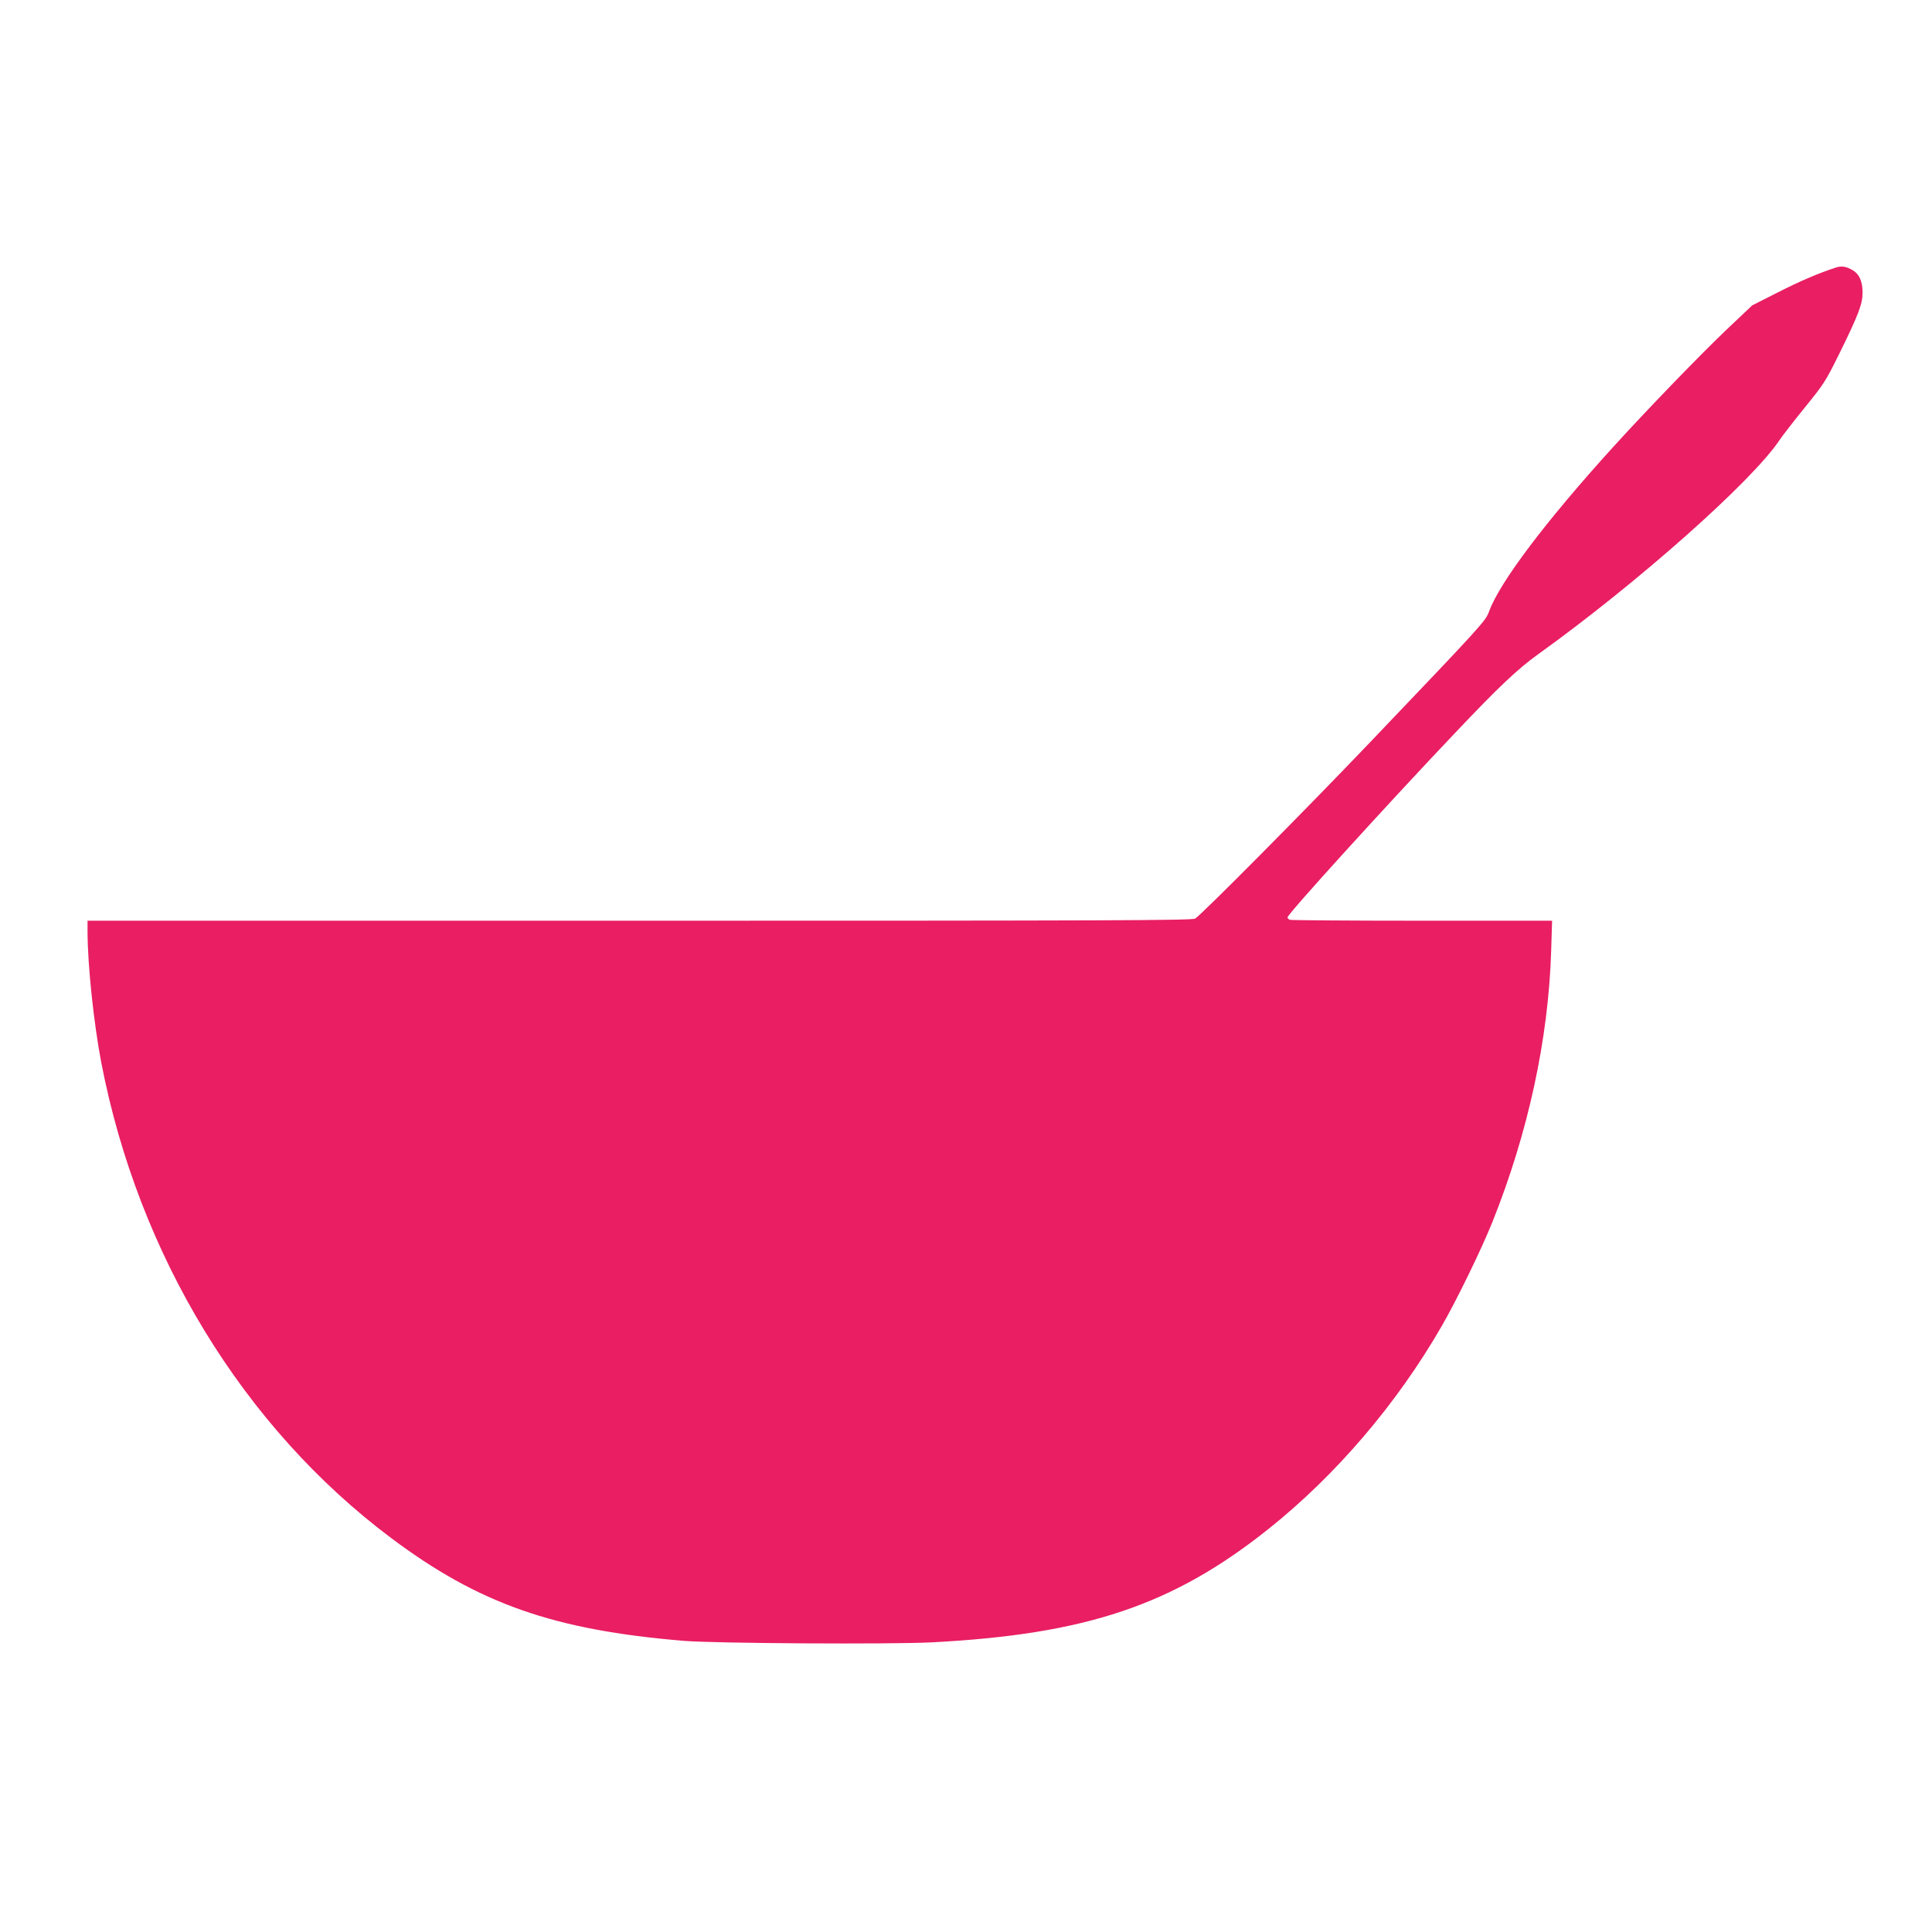
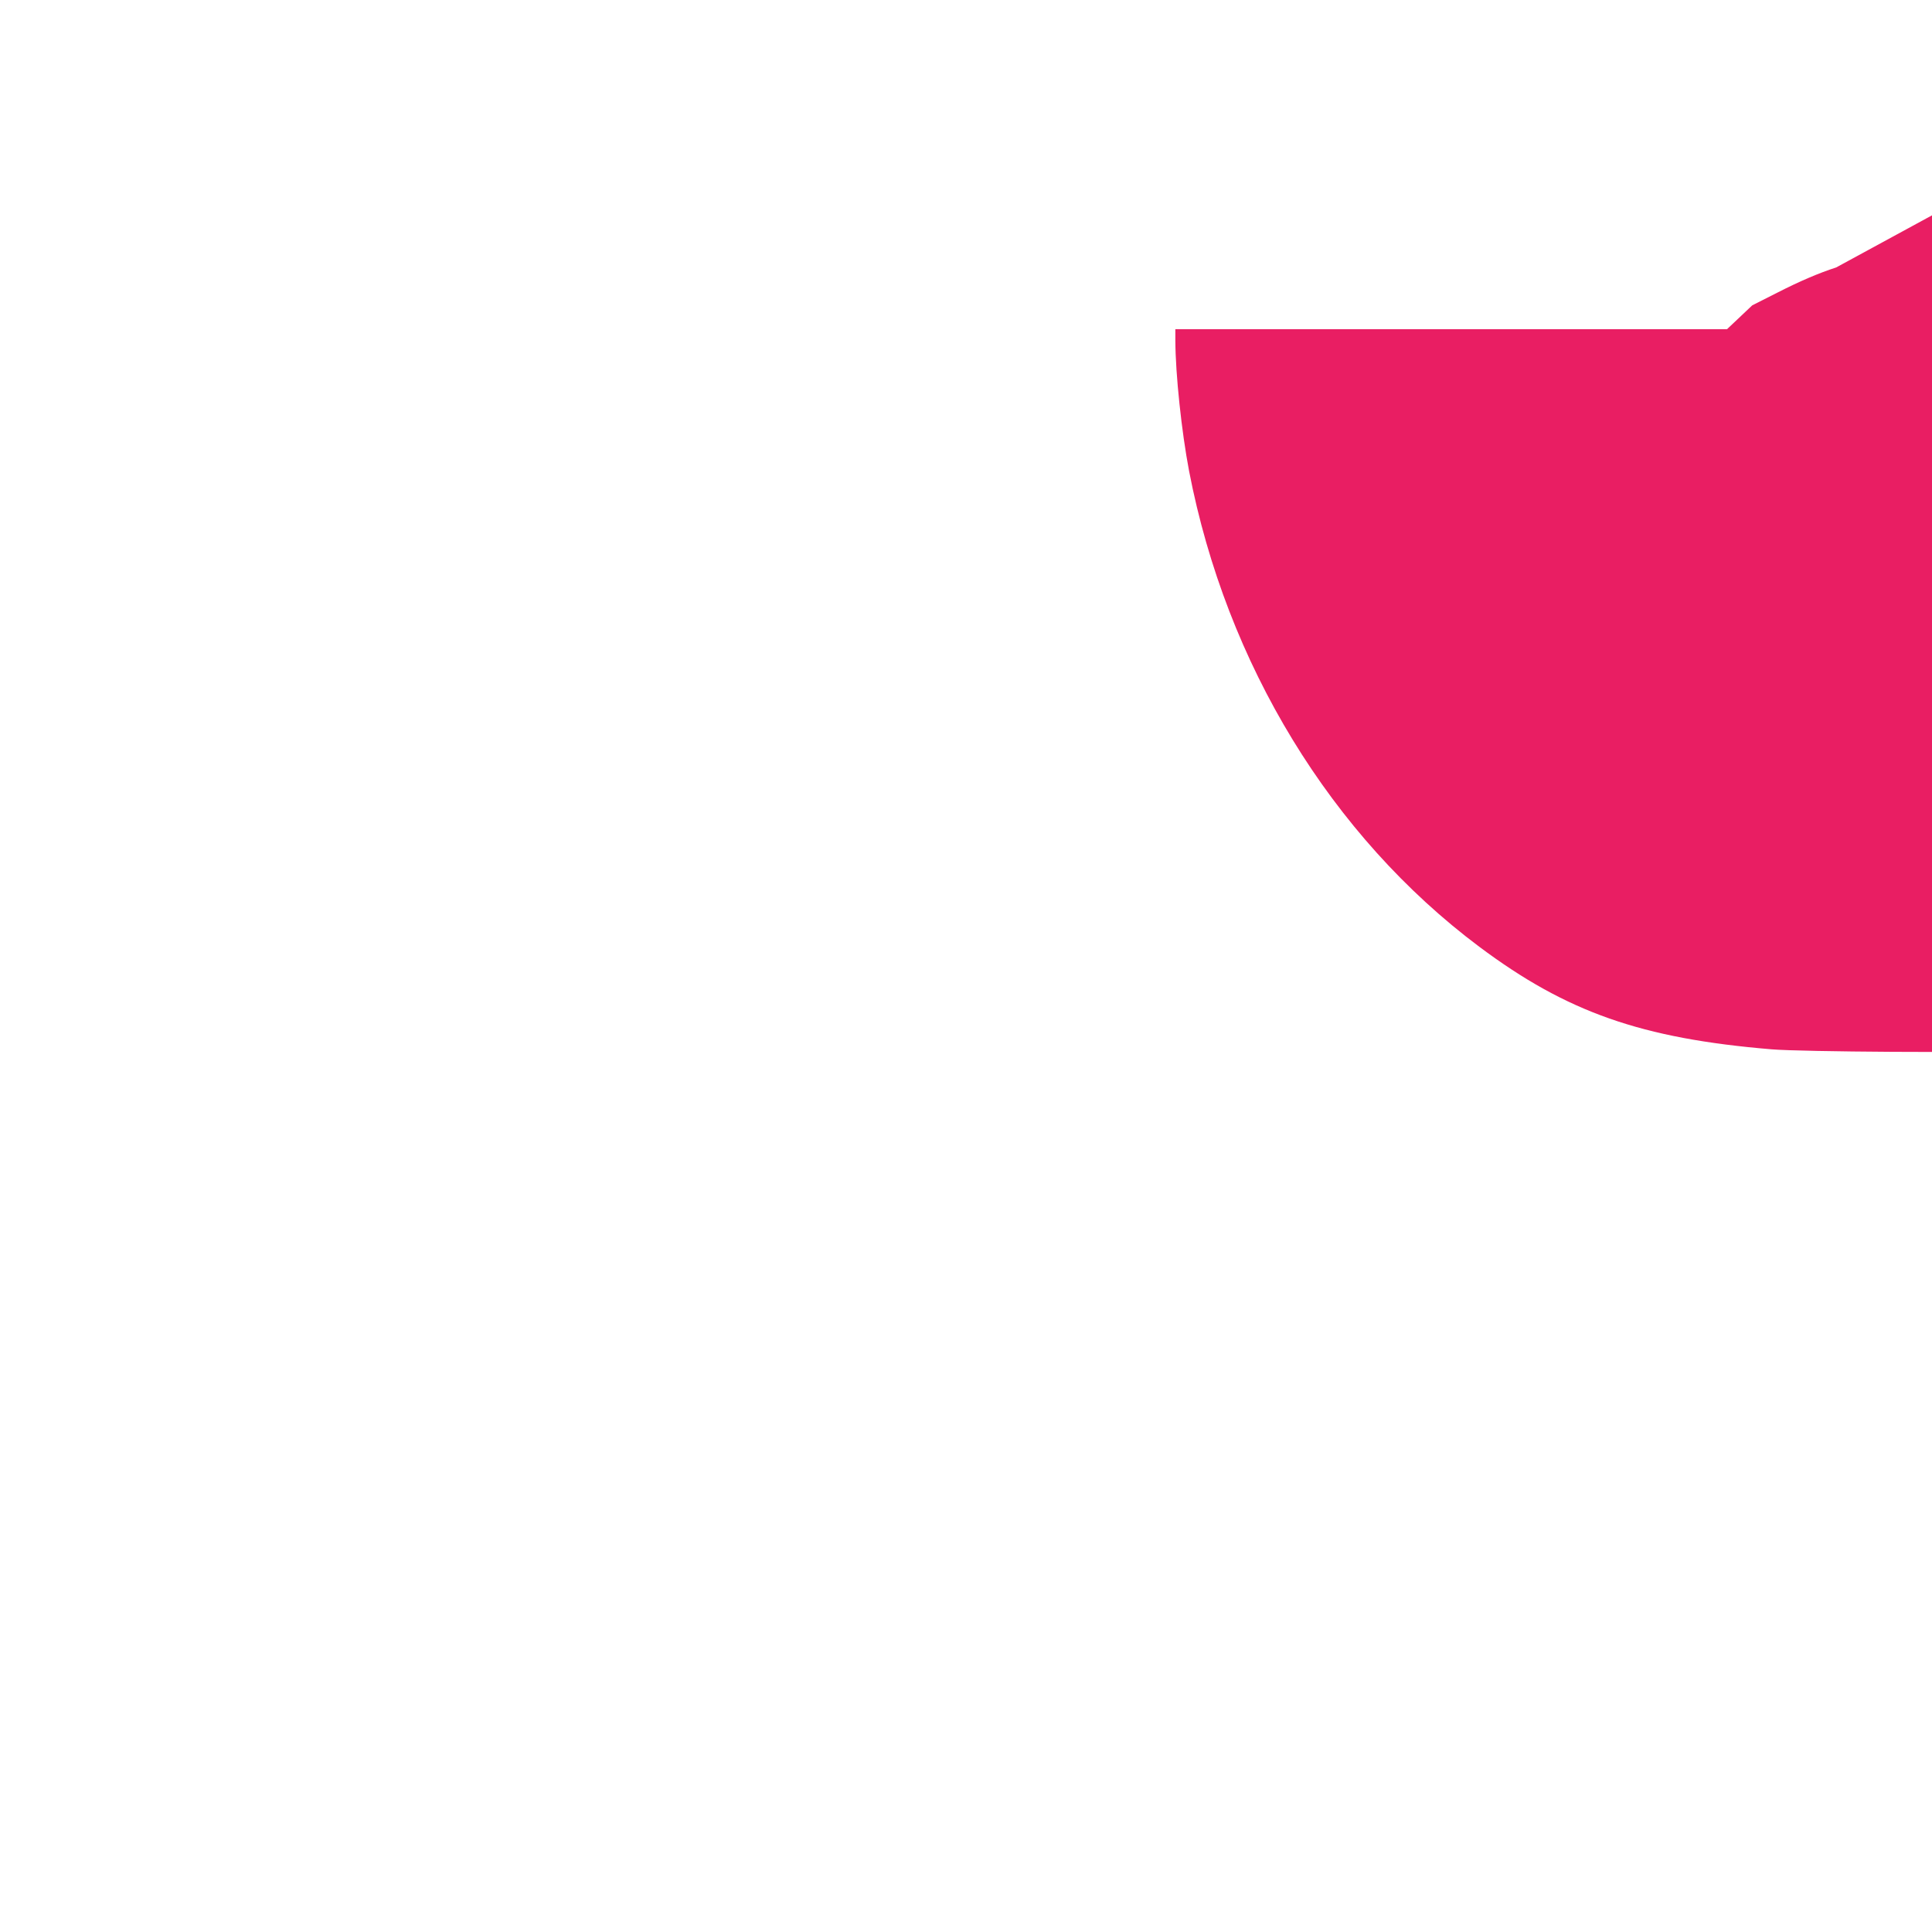
<svg xmlns="http://www.w3.org/2000/svg" version="1.0" width="1280pt" height="1280pt" viewBox="0 0 1280 1280" preserveAspectRatio="xMidYMid meet">
  <g transform="translate(0,1280) scale(0.1,-0.1)" fill="#e91e63" stroke="none">
-     <path d="M12165 11028 c-115 -37 -243 -92 -388 -166 l-168 -85 -167 -158 c-163 -154 -526 -529 -753 -779 -447 -492 -754 -899 -823 -1090 -23 -64 -39 -82 -791 -870 -414 -434 -1122 -1148 -1157 -1166 -23 -12 -557 -14 -3683 -14 l-3655 0 0 -77 c1 -222 41 -601 91 -863 247 -1279 942 -2417 1922 -3151 580 -434 1074 -608 1937 -680 200 -17 1372 -24 1642 -10 1025 53 1600 247 2233 752 446 356 849 827 1146 1342 98 169 265 512 337 692 236 590 371 1210 389 1798 l6 197 -861 0 c-473 0 -867 3 -876 6 -9 3 -16 11 -16 16 0 22 670 759 1112 1224 285 301 414 423 548 519 658 472 1421 1149 1601 1421 19 28 94 125 167 215 126 155 138 174 227 354 128 260 155 331 155 406 0 74 -21 122 -64 148 -42 25 -75 31 -111 19z" />
+     <path d="M12165 11028 c-115 -37 -243 -92 -388 -166 l-168 -85 -167 -158 l-3655 0 0 -77 c1 -222 41 -601 91 -863 247 -1279 942 -2417 1922 -3151 580 -434 1074 -608 1937 -680 200 -17 1372 -24 1642 -10 1025 53 1600 247 2233 752 446 356 849 827 1146 1342 98 169 265 512 337 692 236 590 371 1210 389 1798 l6 197 -861 0 c-473 0 -867 3 -876 6 -9 3 -16 11 -16 16 0 22 670 759 1112 1224 285 301 414 423 548 519 658 472 1421 1149 1601 1421 19 28 94 125 167 215 126 155 138 174 227 354 128 260 155 331 155 406 0 74 -21 122 -64 148 -42 25 -75 31 -111 19z" />
  </g>
</svg>